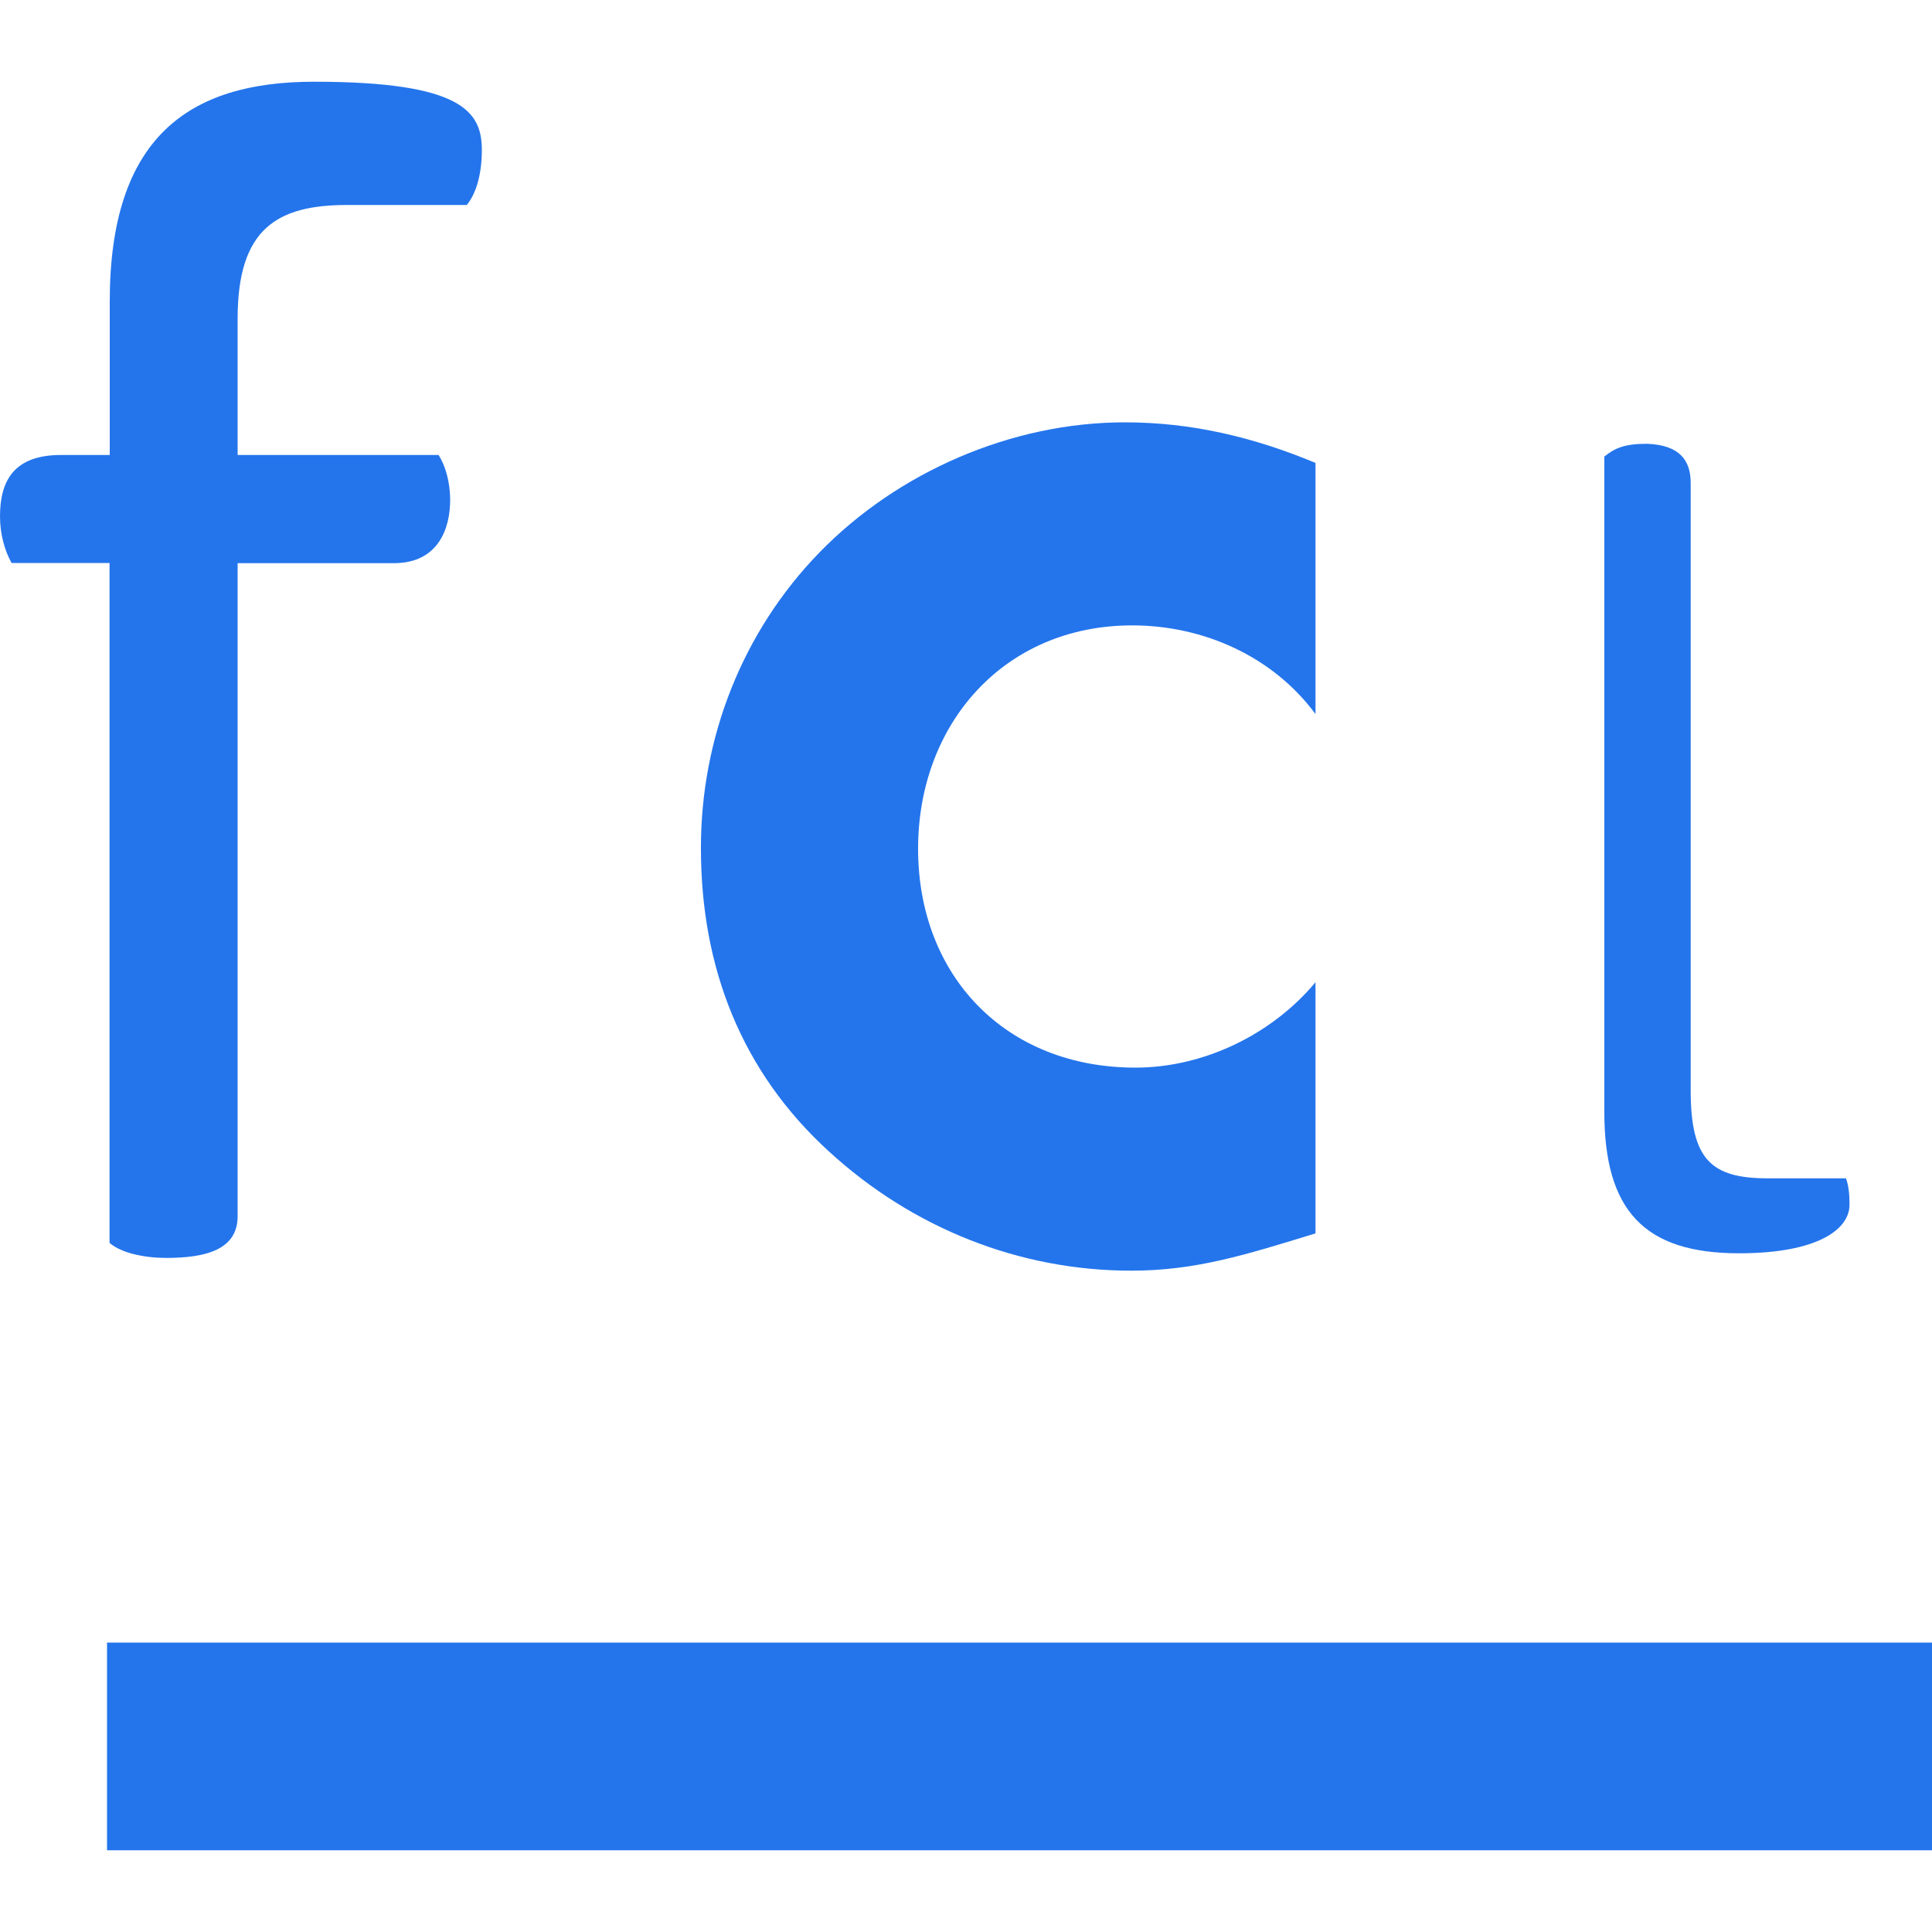
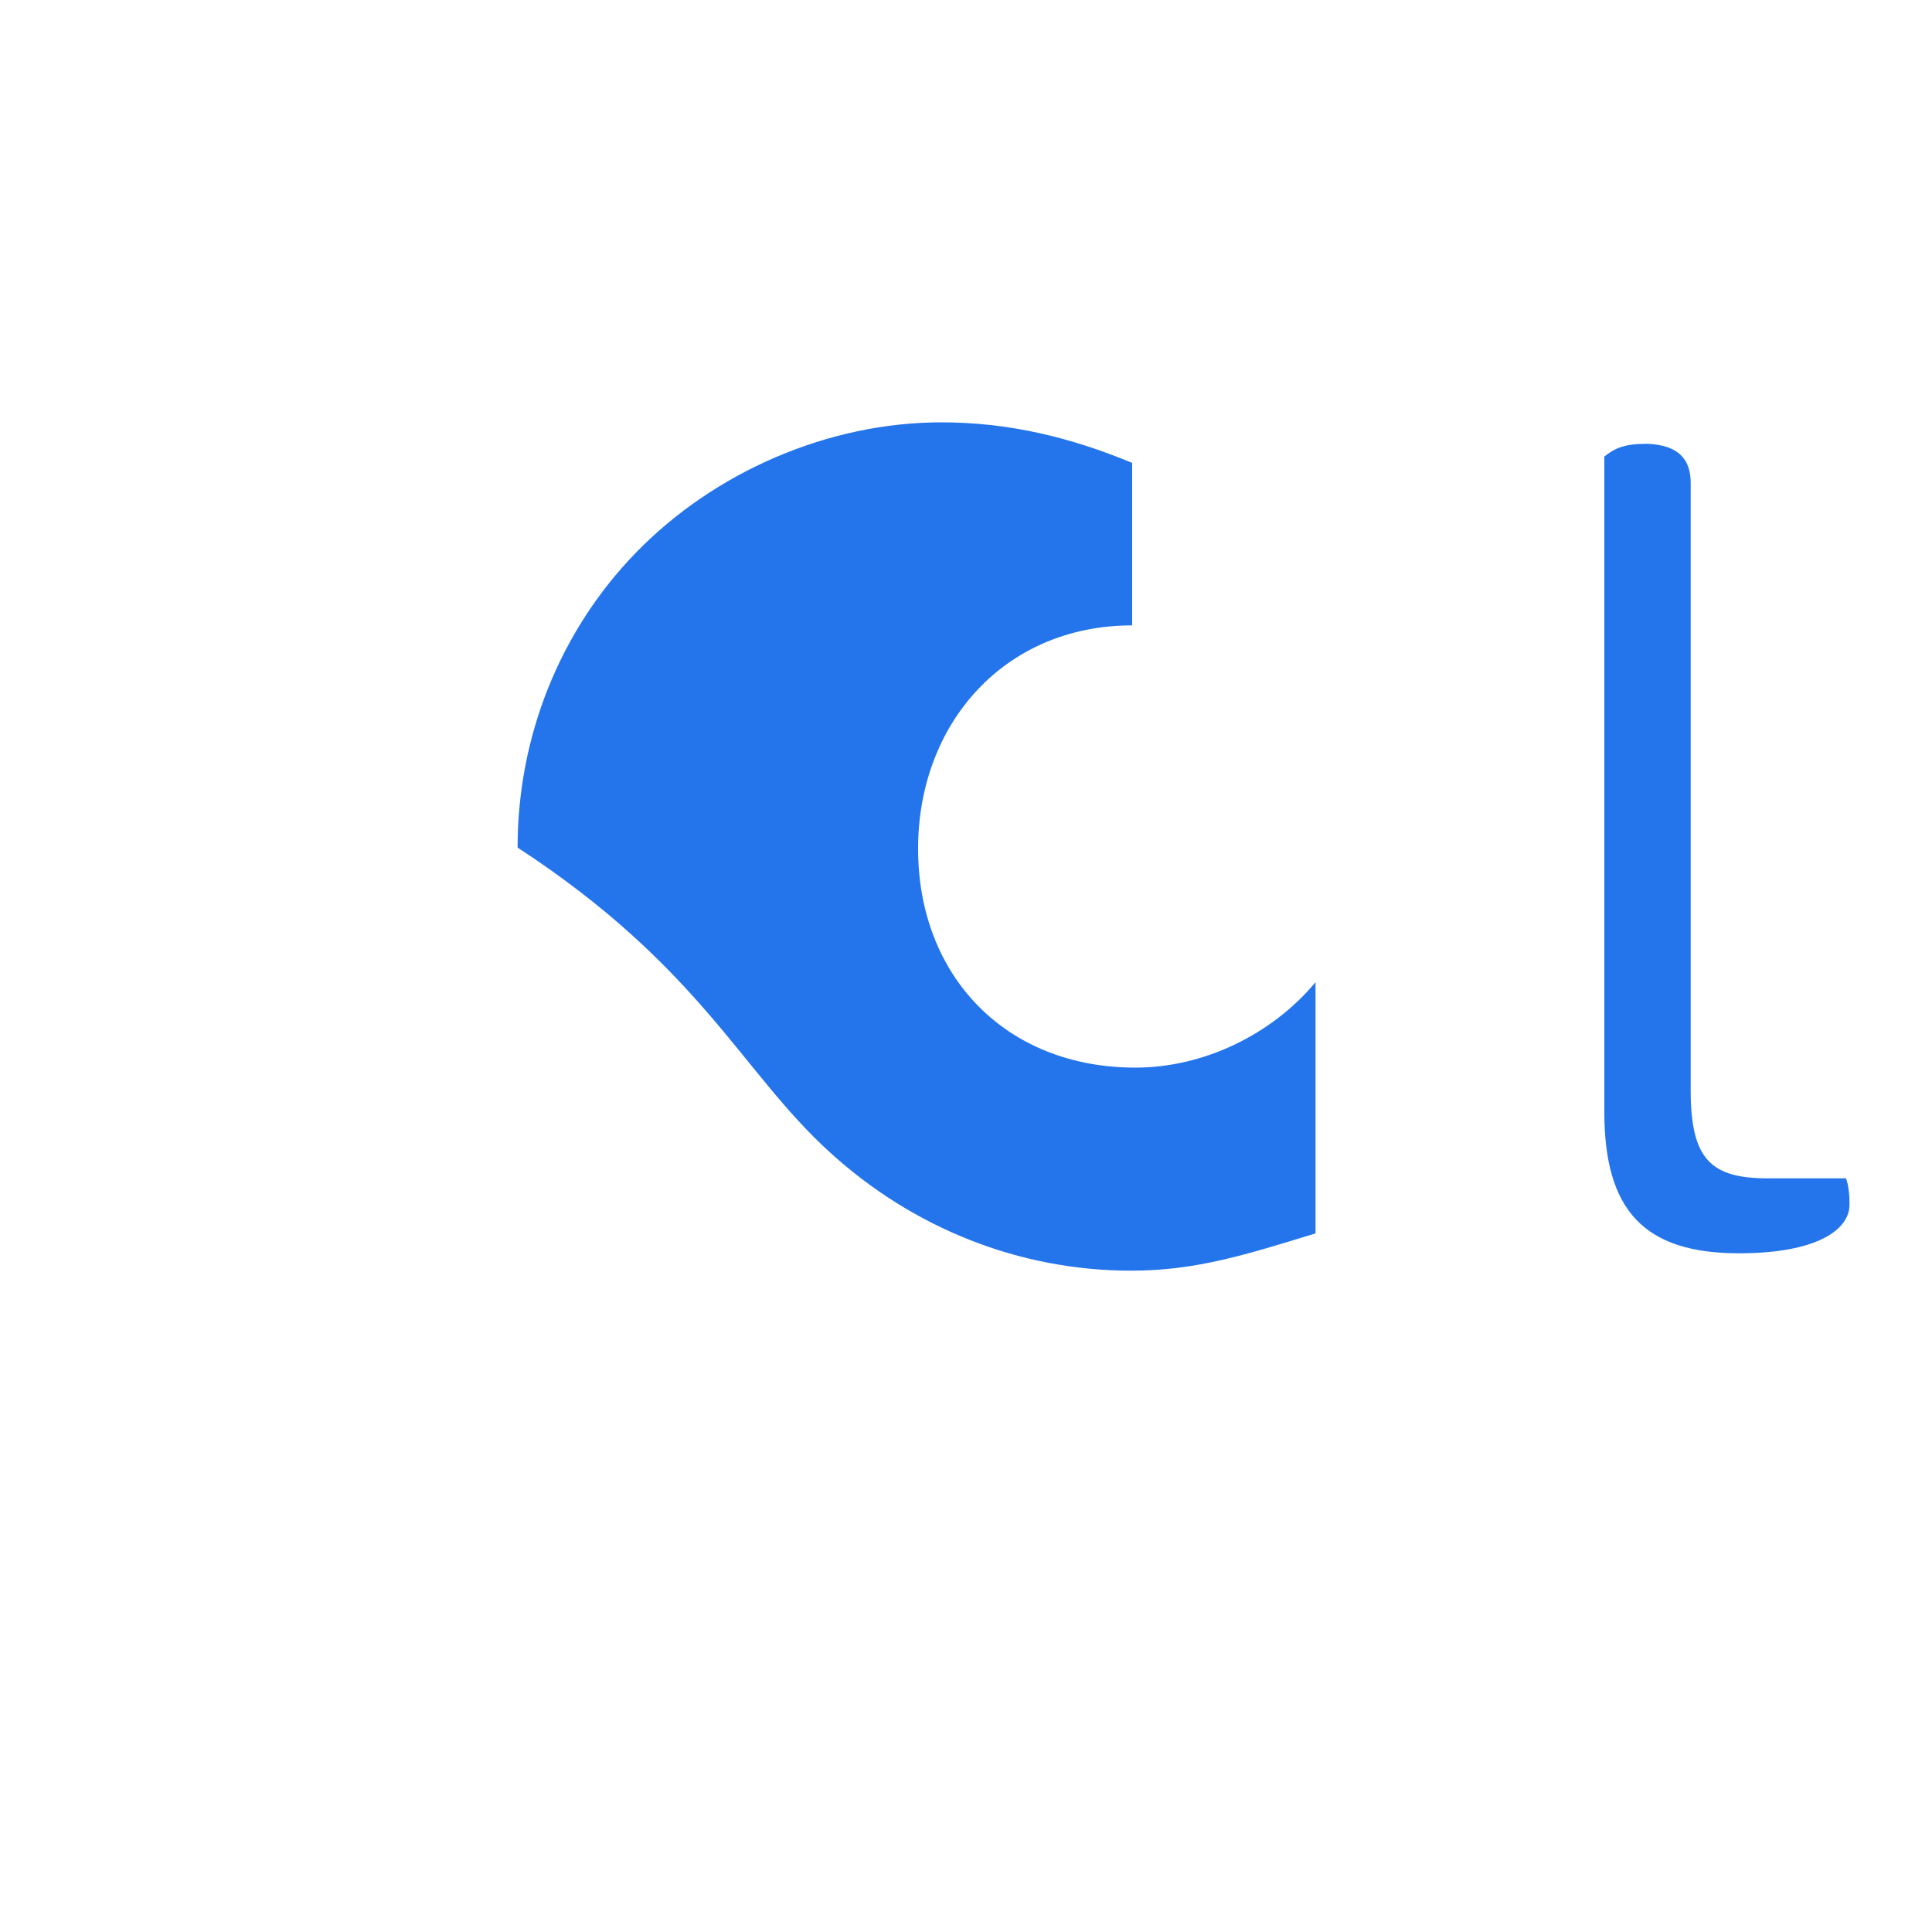
<svg xmlns="http://www.w3.org/2000/svg" version="1.1" id="Layer_11" x="0px" y="0px" viewBox="0 0 1000 1000" style="enable-background:new 0 0 1000 1000;" xml:space="preserve">
  <style type="text/css">
	.st0{fill:#2475EC;}
</style>
  <g>
-     <path class="st0" d="M56.8,643.4c6,5.2,18.1,7.7,29.2,7.7c20.6,0,37-4.3,37-21.6V291.5h80.8c23.2,0,29.2-18.1,29.2-32.7   c0-9.5-2.6-18.1-6-23.3H123v-70.7c0-46.6,20.6-58.7,56.7-58.7h61.9c4.3-5.2,7.8-14.7,7.8-28.5c0-19.8-10.3-35.3-86.9-35.3   c-65.3,0-105.7,29.3-105.7,113.8v79.4h-25C6.9,235.4,0,249.2,0,267.3c0,9.5,2.6,18.1,6,24.1h50.7V643.4z" />
-     <path class="st0" d="M429.4,596.3c43,39.3,98.1,61.4,156.1,61.4c33.6,0,59.5-8.3,95.4-19.3v-130c-22.6,27.1-57.9,44.2-93.2,44.2   c-67.3,0-112.5-47.6-112.5-113.3c0-64.7,44.6-115.6,110.8-115.6c36.9,0,72.8,16,94.9,45.9V239.6c-32-13.3-64-21-98.7-21   c-58.4,0-117.4,25.5-158.2,67.5c-39.7,40.9-61.2,95.7-61.2,152.6C362.7,500.6,383.7,554.8,429.4,596.3z" />
+     <path class="st0" d="M429.4,596.3c43,39.3,98.1,61.4,156.1,61.4c33.6,0,59.5-8.3,95.4-19.3v-130c-22.6,27.1-57.9,44.2-93.2,44.2   c-67.3,0-112.5-47.6-112.5-113.3c0-64.7,44.6-115.6,110.8-115.6V239.6c-32-13.3-64-21-98.7-21   c-58.4,0-117.4,25.5-158.2,67.5c-39.7,40.9-61.2,95.7-61.2,152.6C362.7,500.6,383.7,554.8,429.4,596.3z" />
    <path class="st0" d="M900.1,648.7c41.1,0,57.2-12.6,57.2-25.1c0-6.5-0.6-10.1-1.8-13.7h-40.5c-29.2,0-39.9-9.6-39.9-45.4V250   c0-11.4-5.4-19.7-22.7-20.3c-11.9,0-16.7,2.4-22,6.6v338.9C830.3,626.6,851.1,648.7,900.1,648.7z" />
-     <rect x="55.4" y="850.2" class="st0" width="944.6" height="107.5" />
  </g>
</svg>